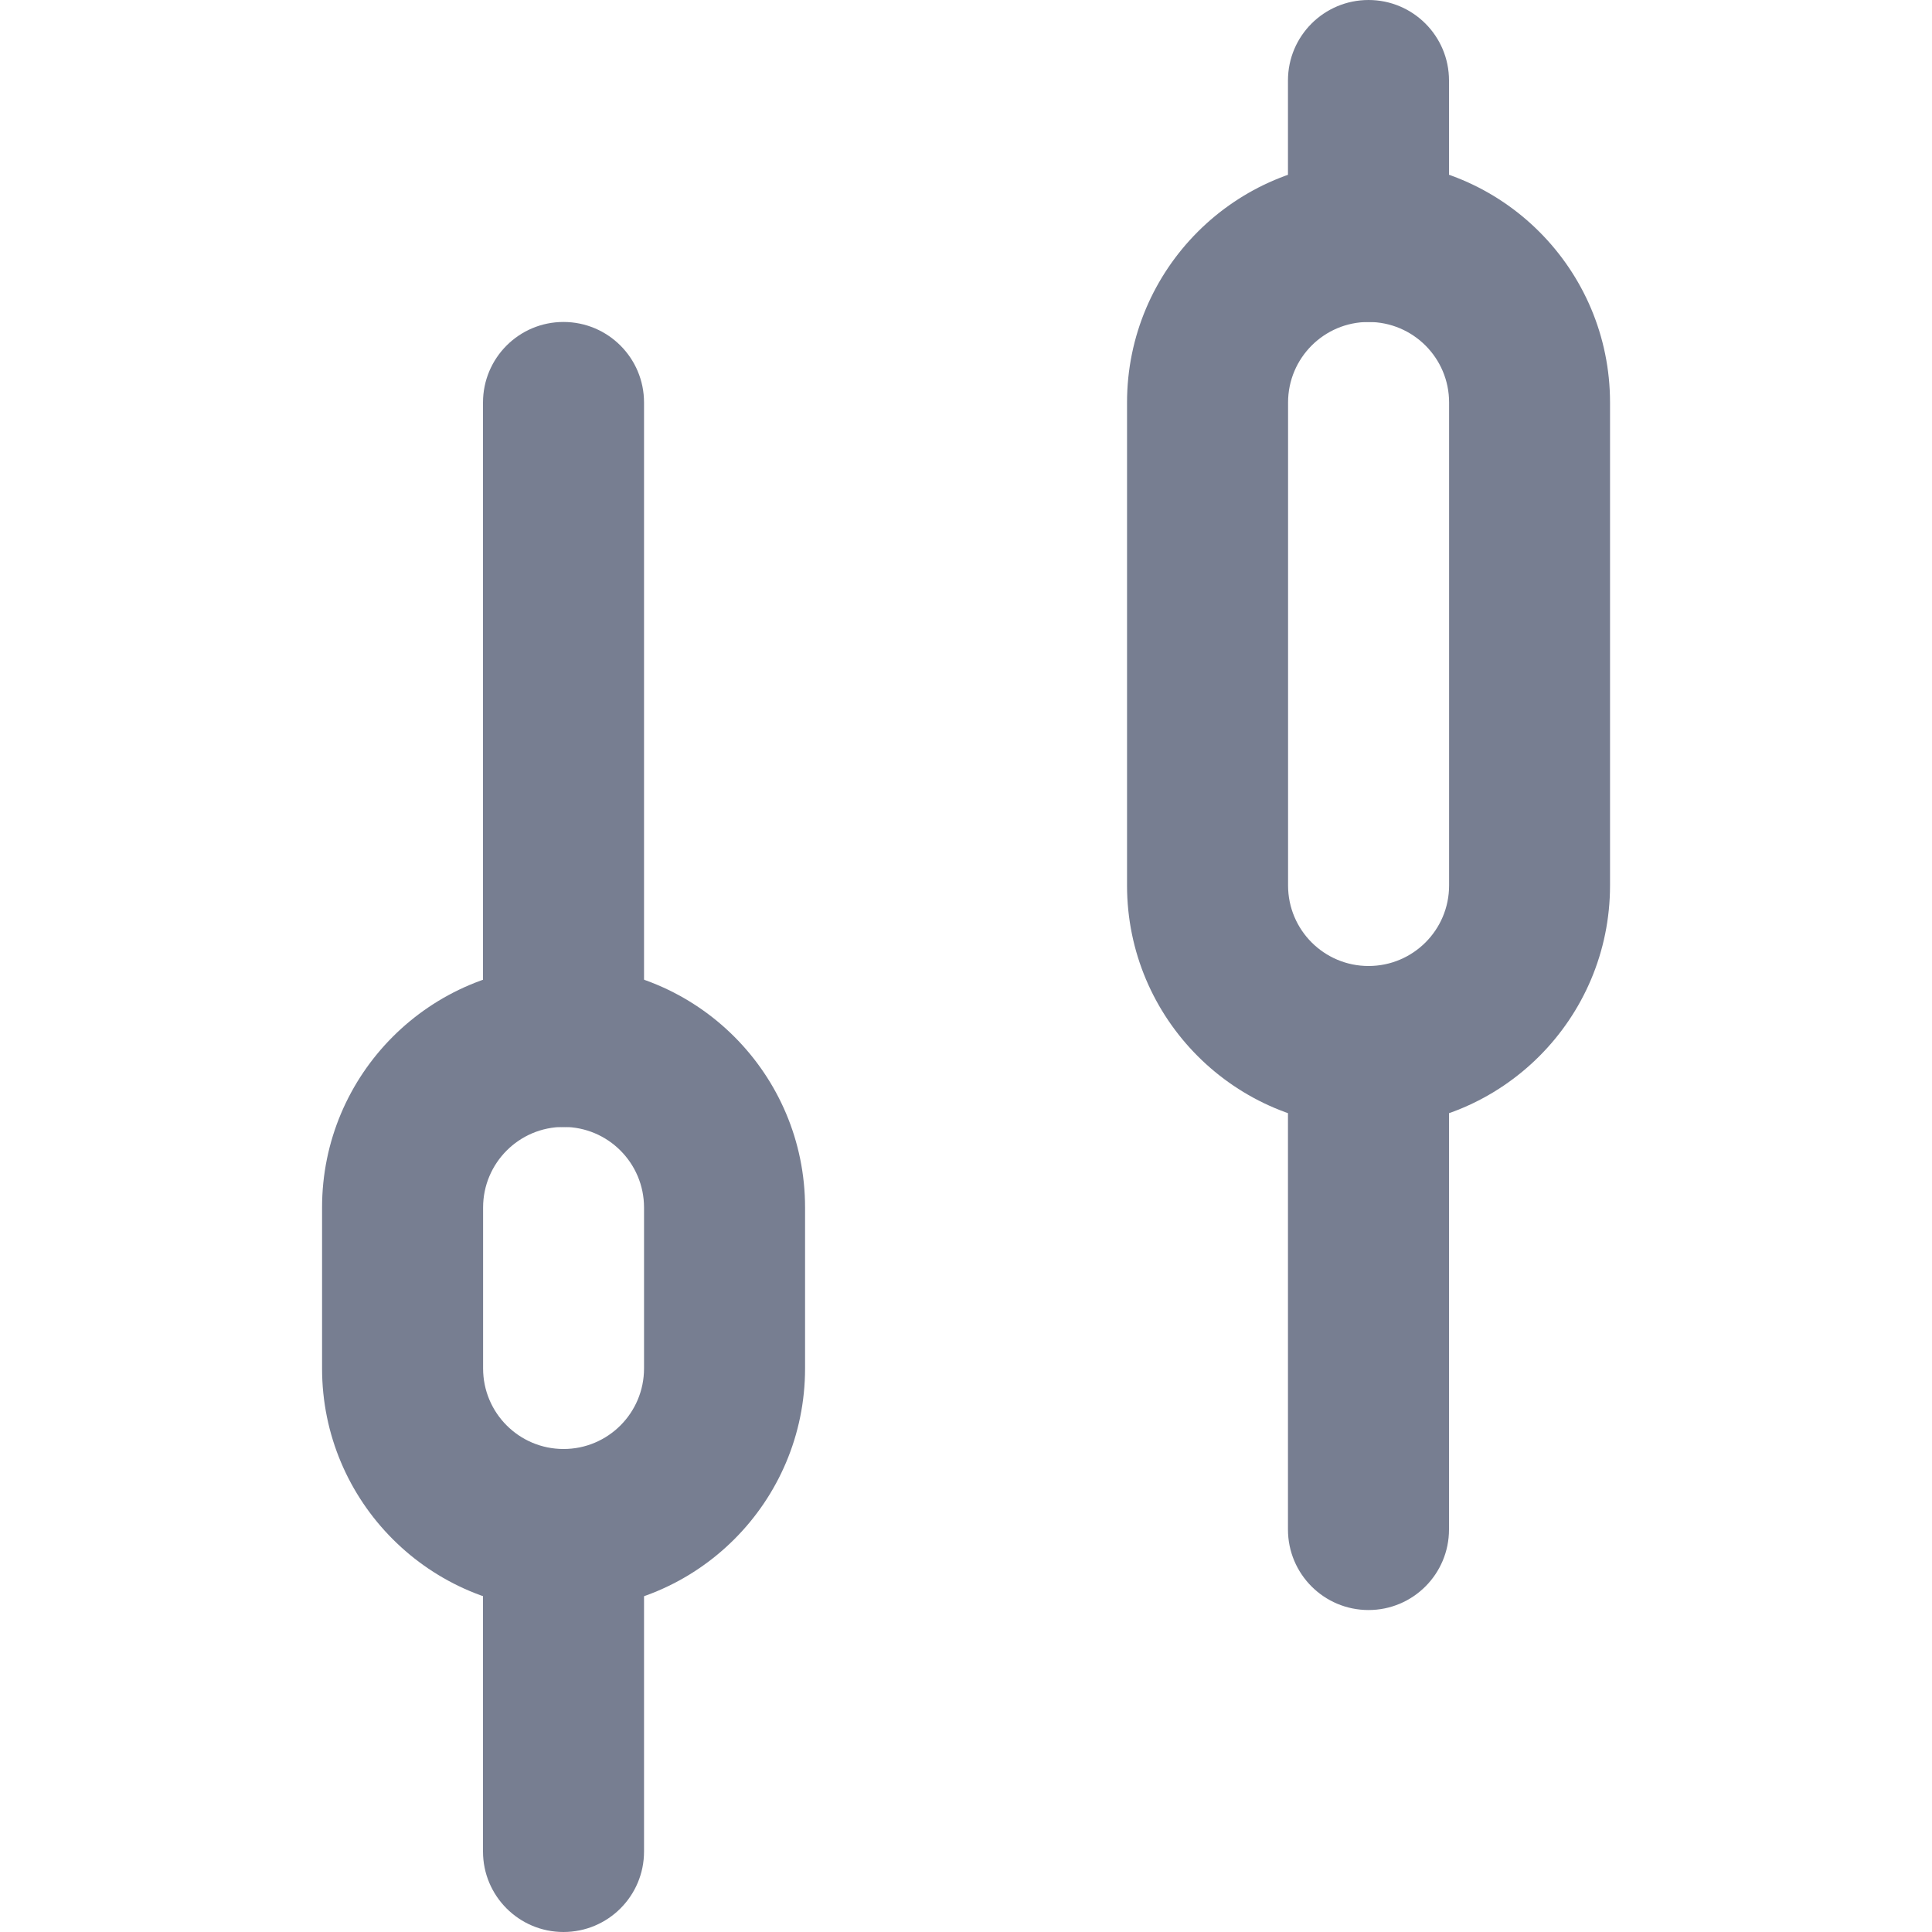
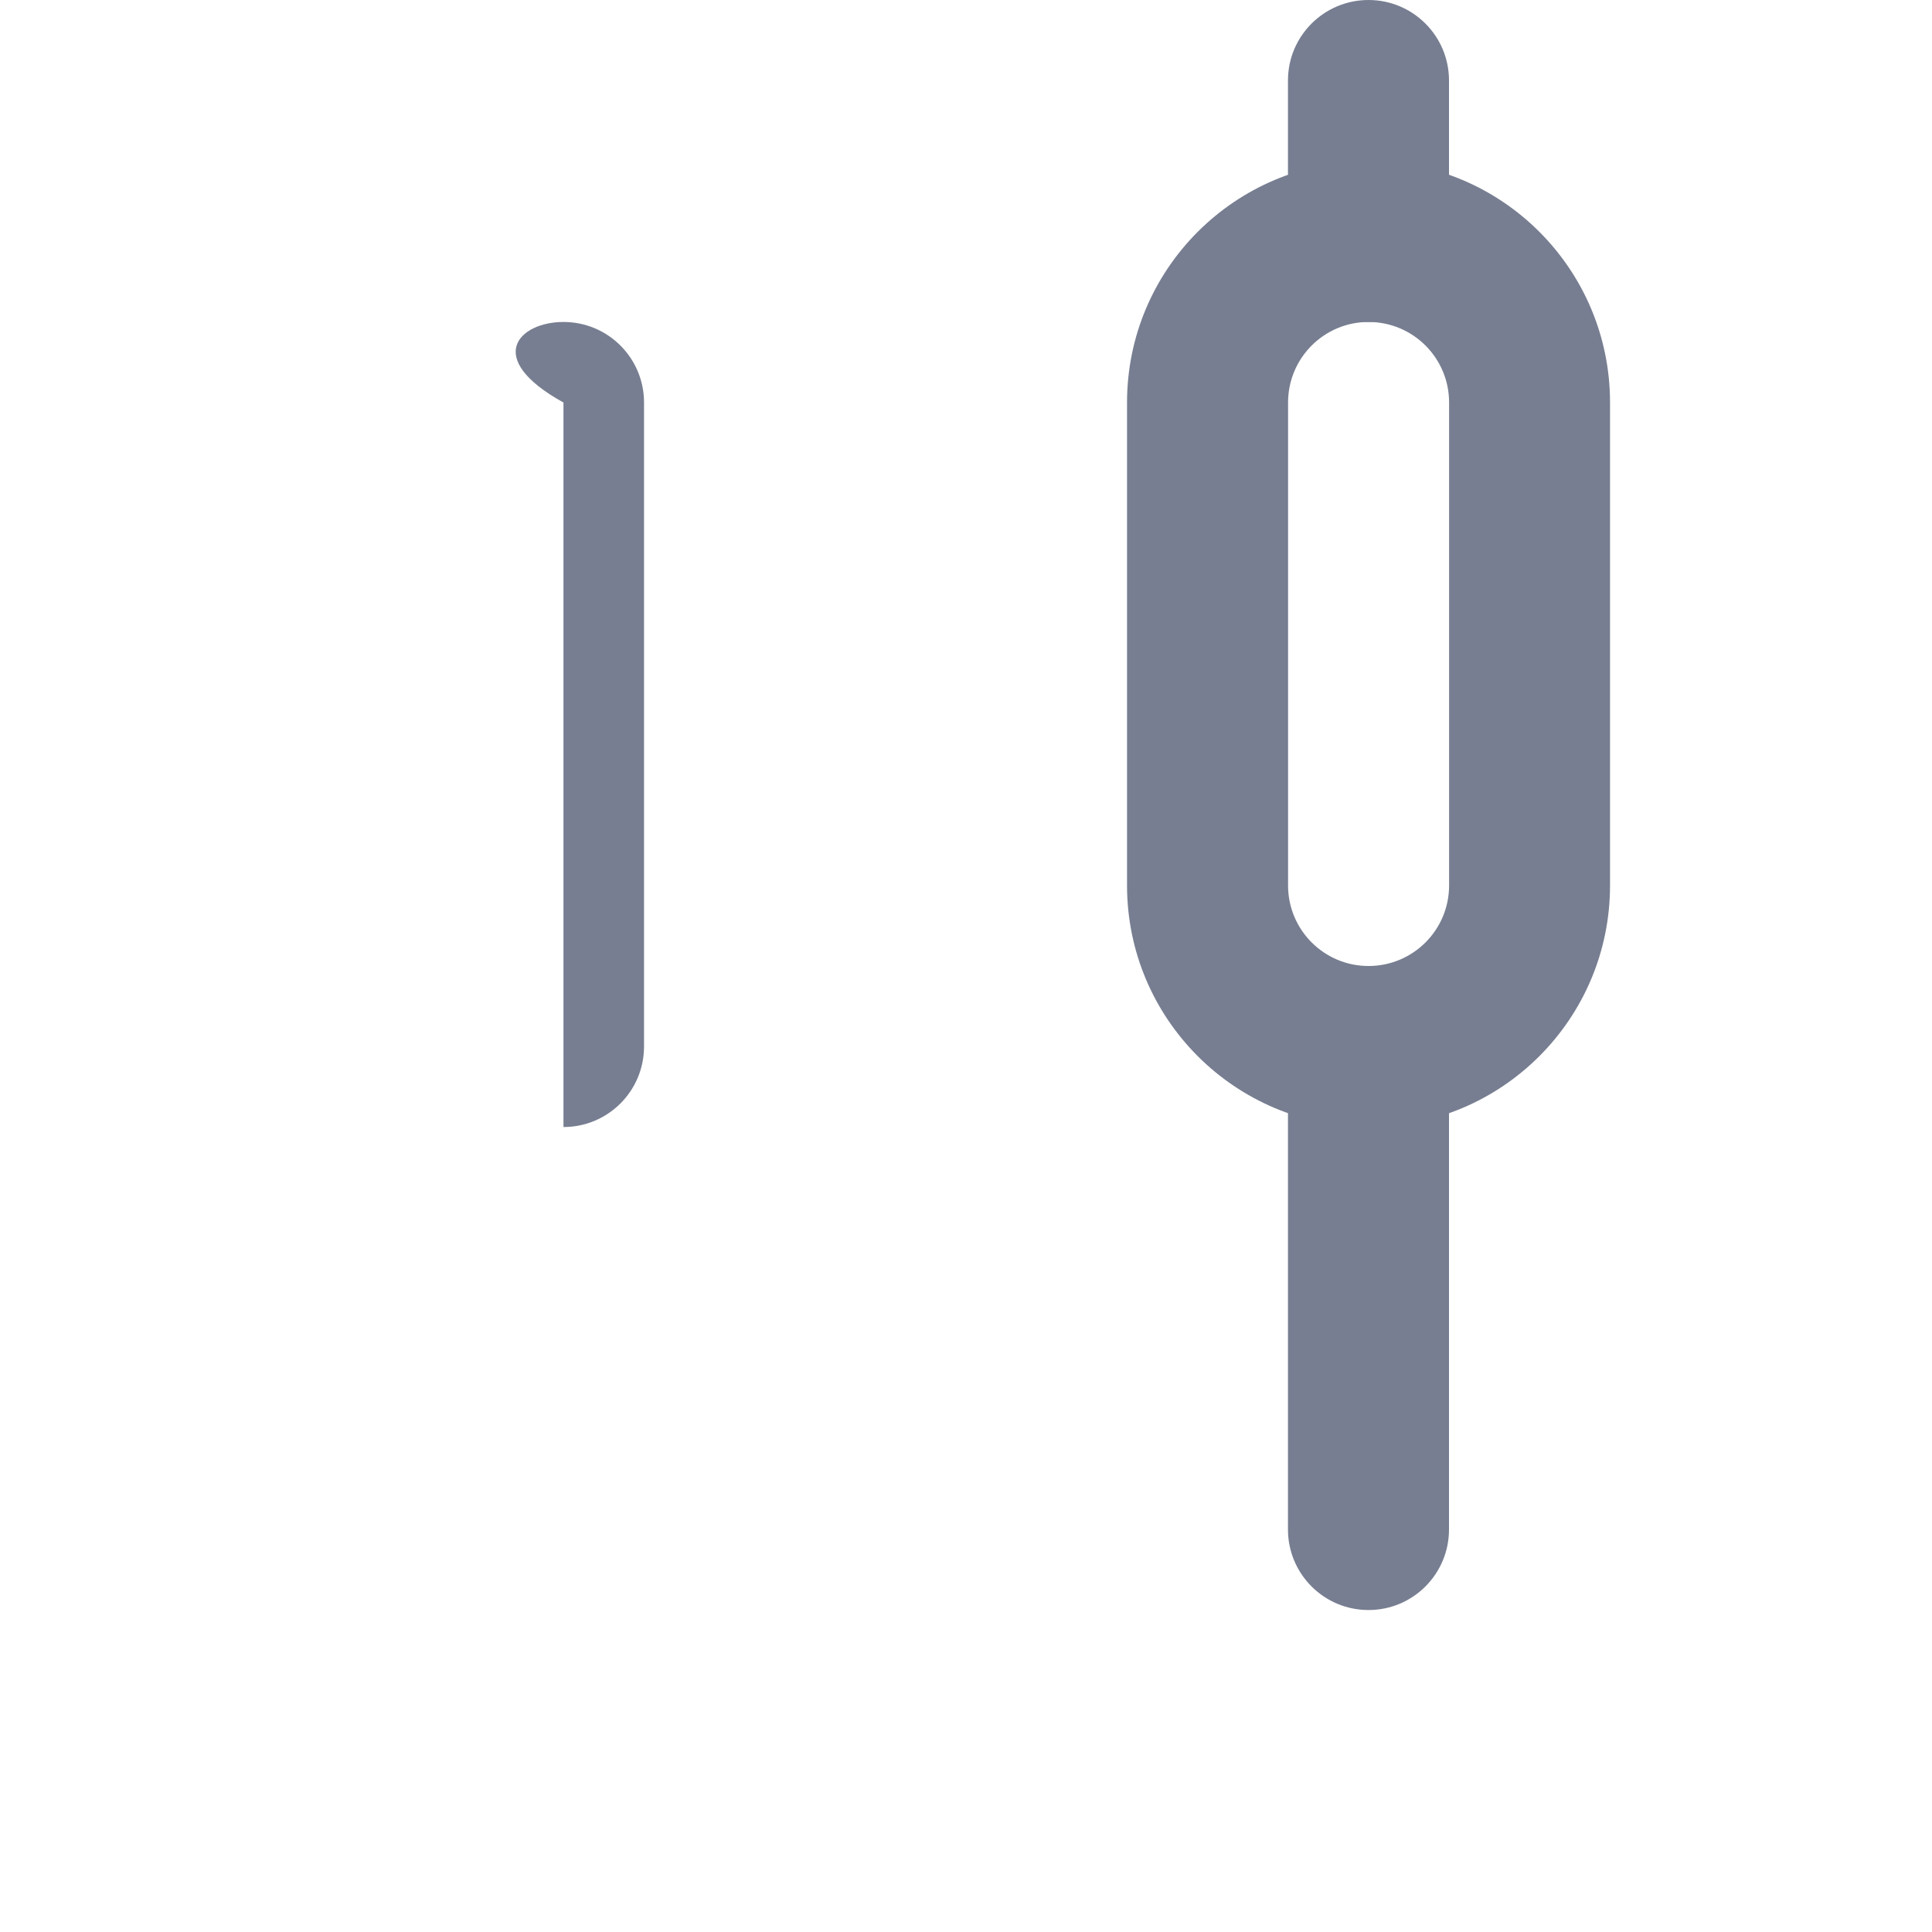
<svg xmlns="http://www.w3.org/2000/svg" width="20" height="20" viewBox="0 0 20 20" fill="none">
  <path d="M14.167 0C14.627 0 15 0.373 15 0.833V2.5C15 2.96 14.627 3.333 14.167 3.333C13.706 3.333 13.333 2.96 13.333 2.5V0.833C13.333 0.373 13.706 0 14.167 0Z" fill="#777E91" />
  <path d="M14.167 10C14.627 10 15 10.373 15 10.833V15.833C15 16.294 14.627 16.667 14.167 16.667C13.706 16.667 13.333 16.294 13.333 15.833V10.833C13.333 10.373 13.706 10 14.167 10Z" fill="#777E91" />
-   <path d="M5.833 3.333C6.294 3.333 6.667 3.706 6.667 4.167V10.833C6.667 11.294 6.294 11.667 5.833 11.667C5.373 11.667 5 11.294 5 10.833V4.167C5 3.706 5.373 3.333 5.833 3.333Z" fill="#777E91" />
-   <path d="M5.833 15C6.294 15 6.667 15.373 6.667 15.833V19.167C6.667 19.627 6.294 20 5.833 20C5.373 20 5 19.627 5 19.167V15.833C5 15.373 5.373 15 5.833 15Z" fill="#777E91" />
+   <path d="M5.833 3.333C6.294 3.333 6.667 3.706 6.667 4.167V10.833C6.667 11.294 6.294 11.667 5.833 11.667V4.167C5 3.706 5.373 3.333 5.833 3.333Z" fill="#777E91" />
  <path fill-rule="evenodd" clip-rule="evenodd" d="M11.667 4.167C11.667 2.786 12.787 1.667 14.167 1.667C15.548 1.667 16.667 2.786 16.667 4.167V9.166C16.667 10.547 15.548 11.666 14.167 11.666C12.787 11.666 11.667 10.547 11.667 9.166V4.167ZM15.001 4.167V9.166C15.001 9.627 14.628 10 14.167 10C13.707 10 13.334 9.627 13.334 9.166V4.167C13.334 3.706 13.707 3.333 14.167 3.333C14.628 3.333 15.001 3.706 15.001 4.167Z" fill="#777E91" />
-   <path fill-rule="evenodd" clip-rule="evenodd" d="M3.334 12.5C3.334 11.119 4.453 10 5.834 10C7.215 10 8.334 11.119 8.334 12.5V14.166C8.334 15.547 7.215 16.666 5.834 16.666C4.453 16.666 3.334 15.547 3.334 14.166V12.5ZM6.667 12.5V14.166C6.667 14.627 6.294 15 5.834 15C5.374 15 5.001 14.627 5.001 14.166V12.5C5.001 12.04 5.374 11.666 5.834 11.666C6.294 11.666 6.667 12.04 6.667 12.5Z" fill="#777E91" />
</svg>